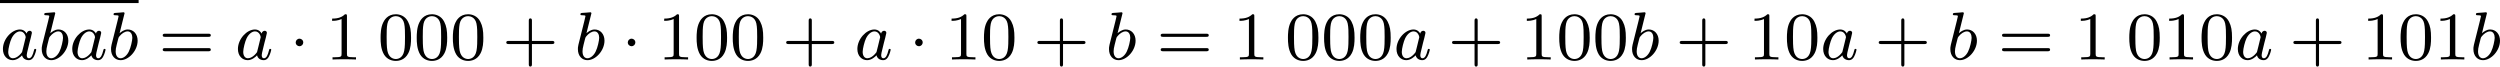
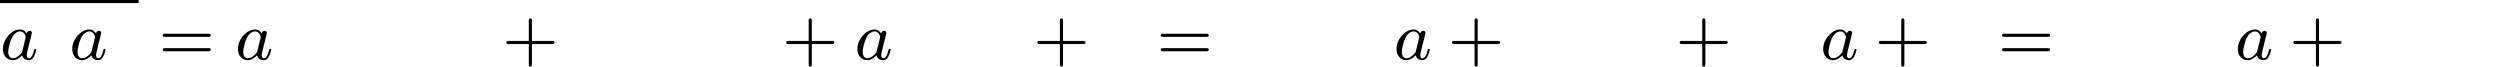
<svg xmlns="http://www.w3.org/2000/svg" xmlns:xlink="http://www.w3.org/1999/xlink" version="1.1" width="585.803pt" height="15.597pt" viewBox="217.219 560.047 585.803 15.597">
  <defs>
    <path id="g3-43" d="M3.475-1.809H5.818C5.93-1.809 6.105-1.809 6.105-1.993S5.93-2.176 5.818-2.176H3.475V-4.527C3.475-4.639 3.475-4.814 3.292-4.814S3.108-4.639 3.108-4.527V-2.176H.757C.646-2.176 .47-2.176 .47-1.993S.646-1.809 .757-1.809H3.108V.542C3.108 .654 3.108 .829 3.292 .829S3.475 .654 3.475 .542V-1.809Z" />
-     <path id="g3-48" d="M3.897-2.542C3.897-3.395 3.81-3.913 3.547-4.423C3.196-5.125 2.55-5.3 2.112-5.3C1.108-5.3 .741-4.551 .63-4.328C.343-3.746 .327-2.957 .327-2.542C.327-2.016 .351-1.211 .733-.574C1.1 .016 1.69 .167 2.112 .167C2.495 .167 3.18 .048 3.579-.741C3.873-1.315 3.897-2.024 3.897-2.542ZM2.112-.056C1.841-.056 1.291-.183 1.124-1.02C1.036-1.474 1.036-2.224 1.036-2.638C1.036-3.188 1.036-3.746 1.124-4.184C1.291-4.997 1.913-5.077 2.112-5.077C2.383-5.077 2.933-4.941 3.092-4.216C3.188-3.778 3.188-3.18 3.188-2.638C3.188-2.168 3.188-1.451 3.092-1.004C2.925-.167 2.375-.056 2.112-.056Z" />
-     <path id="g3-49" d="M2.503-5.077C2.503-5.292 2.487-5.3 2.271-5.3C1.945-4.981 1.522-4.79 .765-4.79V-4.527C.98-4.527 1.411-4.527 1.873-4.742V-.654C1.873-.359 1.849-.263 1.092-.263H.813V0C1.14-.024 1.825-.024 2.184-.024S3.236-.024 3.563 0V-.263H3.284C2.527-.263 2.503-.359 2.503-.654V-5.077Z" />
    <path id="g3-61" d="M5.826-2.654C5.946-2.654 6.105-2.654 6.105-2.837S5.914-3.021 5.794-3.021H.781C.662-3.021 .47-3.021 .47-2.837S.63-2.654 .749-2.654H5.826ZM5.794-.964C5.914-.964 6.105-.964 6.105-1.148S5.946-1.331 5.826-1.331H.749C.63-1.331 .47-1.331 .47-1.148S.662-.964 .781-.964H5.794Z" />
-     <path id="g0-1" d="M1.618-1.993C1.618-2.264 1.395-2.439 1.18-2.439C.925-2.439 .733-2.232 .733-2C.733-1.73 .956-1.554 1.172-1.554C1.427-1.554 1.618-1.761 1.618-1.993Z" />
    <path id="g1-97" d="M3.124-3.037C3.053-3.172 2.821-3.515 2.335-3.515C1.387-3.515 .343-2.407 .343-1.227C.343-.399 .877 .08 1.49 .08C2 .08 2.439-.327 2.582-.486C2.726 .064 3.268 .08 3.363 .08C3.73 .08 3.913-.223 3.977-.359C4.136-.646 4.248-1.108 4.248-1.14C4.248-1.188 4.216-1.243 4.121-1.243S4.009-1.196 3.961-.996C3.85-.558 3.698-.143 3.387-.143C3.204-.143 3.132-.295 3.132-.518C3.132-.654 3.204-.925 3.252-1.124S3.419-1.801 3.451-1.945L3.61-2.55C3.65-2.742 3.738-3.076 3.738-3.116C3.738-3.3 3.587-3.363 3.483-3.363C3.363-3.363 3.164-3.284 3.124-3.037ZM2.582-.861C2.184-.311 1.769-.143 1.514-.143C1.148-.143 .964-.478 .964-.893C.964-1.267 1.18-2.12 1.355-2.471C1.586-2.957 1.977-3.292 2.343-3.292C2.861-3.292 3.013-2.71 3.013-2.614C3.013-2.582 2.813-1.801 2.766-1.594C2.662-1.219 2.662-1.203 2.582-.861Z" />
-     <path id="g1-98" d="M1.945-5.292C1.953-5.308 1.977-5.412 1.977-5.42C1.977-5.46 1.945-5.531 1.849-5.531C1.817-5.531 1.57-5.507 1.387-5.491L.94-5.46C.765-5.444 .685-5.436 .685-5.292C.685-5.181 .797-5.181 .893-5.181C1.275-5.181 1.275-5.133 1.275-5.061C1.275-5.013 1.196-4.694 1.148-4.511L.454-1.737C.391-1.467 .391-1.347 .391-1.211C.391-.391 .893 .08 1.506 .08C2.487 .08 3.507-1.052 3.507-2.208C3.507-2.997 2.997-3.515 2.359-3.515C1.913-3.515 1.57-3.228 1.395-3.076L1.945-5.292ZM1.506-.143C1.219-.143 .933-.367 .933-.948C.933-1.164 .964-1.363 1.06-1.745C1.116-1.977 1.172-2.2 1.235-2.431C1.275-2.574 1.275-2.59 1.371-2.71C1.642-3.045 2-3.292 2.335-3.292C2.734-3.292 2.885-2.901 2.885-2.542C2.885-2.248 2.71-1.395 2.471-.925C2.264-.494 1.881-.143 1.506-.143Z" />
  </defs>
  <g id="page4" transform="matrix(2 0 0 2 0 0)">
    <rect x="108.609" y="280.024" height=".359" width="16.241" />
    <use x="108.609" y="286.993" xlink:href="#g1-97" />
    <use x="113.107" y="286.993" xlink:href="#g1-98" />
    <use x="116.73" y="286.993" xlink:href="#g1-97" />
    <use x="121.228" y="286.993" xlink:href="#g1-98" />
    <use x="127.203" y="286.993" xlink:href="#g3-61" />
    <use x="136.142" y="286.993" xlink:href="#g1-97" />
    <use x="142.522" y="286.993" xlink:href="#g0-1" />
    <use x="146.756" y="286.993" xlink:href="#g3-49" />
    <use x="152.872" y="286.993" xlink:href="#g3-48" />
    <use x="157.106" y="286.993" xlink:href="#g3-48" />
    <use x="161.34" y="286.993" xlink:href="#g3-48" />
    <use x="167.456" y="286.993" xlink:href="#g3-43" />
    <use x="175.925" y="286.993" xlink:href="#g1-98" />
    <use x="181.429" y="286.993" xlink:href="#g0-1" />
    <use x="185.663" y="286.993" xlink:href="#g3-49" />
    <use x="189.897" y="286.993" xlink:href="#g3-48" />
    <use x="194.132" y="286.993" xlink:href="#g3-48" />
    <use x="200.248" y="286.993" xlink:href="#g3-43" />
    <use x="208.716" y="286.993" xlink:href="#g1-97" />
    <use x="215.096" y="286.993" xlink:href="#g0-1" />
    <use x="219.33" y="286.993" xlink:href="#g3-49" />
    <use x="223.564" y="286.993" xlink:href="#g3-48" />
    <use x="229.68" y="286.993" xlink:href="#g3-43" />
    <use x="238.149" y="286.993" xlink:href="#g1-98" />
    <use x="244.124" y="286.993" xlink:href="#g3-61" />
    <use x="253.062" y="286.993" xlink:href="#g3-49" />
    <use x="259.178" y="286.993" xlink:href="#g3-48" />
    <use x="263.413" y="286.993" xlink:href="#g3-48" />
    <use x="267.647" y="286.993" xlink:href="#g3-48" />
    <use x="271.881" y="286.993" xlink:href="#g1-97" />
    <use x="278.261" y="286.993" xlink:href="#g3-43" />
    <use x="286.729" y="286.993" xlink:href="#g3-49" />
    <use x="290.963" y="286.993" xlink:href="#g3-48" />
    <use x="295.198" y="286.993" xlink:href="#g3-48" />
    <use x="299.432" y="286.993" xlink:href="#g1-98" />
    <use x="304.936" y="286.993" xlink:href="#g3-43" />
    <use x="313.405" y="286.993" xlink:href="#g3-49" />
    <use x="317.639" y="286.993" xlink:href="#g3-48" />
    <use x="321.873" y="286.993" xlink:href="#g1-97" />
    <use x="328.253" y="286.993" xlink:href="#g3-43" />
    <use x="336.721" y="286.993" xlink:href="#g1-98" />
    <use x="342.696" y="286.993" xlink:href="#g3-61" />
    <use x="351.635" y="286.993" xlink:href="#g3-49" />
    <use x="357.751" y="286.993" xlink:href="#g3-48" />
    <use x="361.985" y="286.993" xlink:href="#g3-49" />
    <use x="366.219" y="286.993" xlink:href="#g3-48" />
    <use x="370.453" y="286.993" xlink:href="#g1-97" />
    <use x="376.833" y="286.993" xlink:href="#g3-43" />
    <use x="385.302" y="286.993" xlink:href="#g3-49" />
    <use x="389.536" y="286.993" xlink:href="#g3-48" />
    <use x="393.77" y="286.993" xlink:href="#g3-49" />
    <use x="398.004" y="286.993" xlink:href="#g1-98" />
  </g>
</svg>